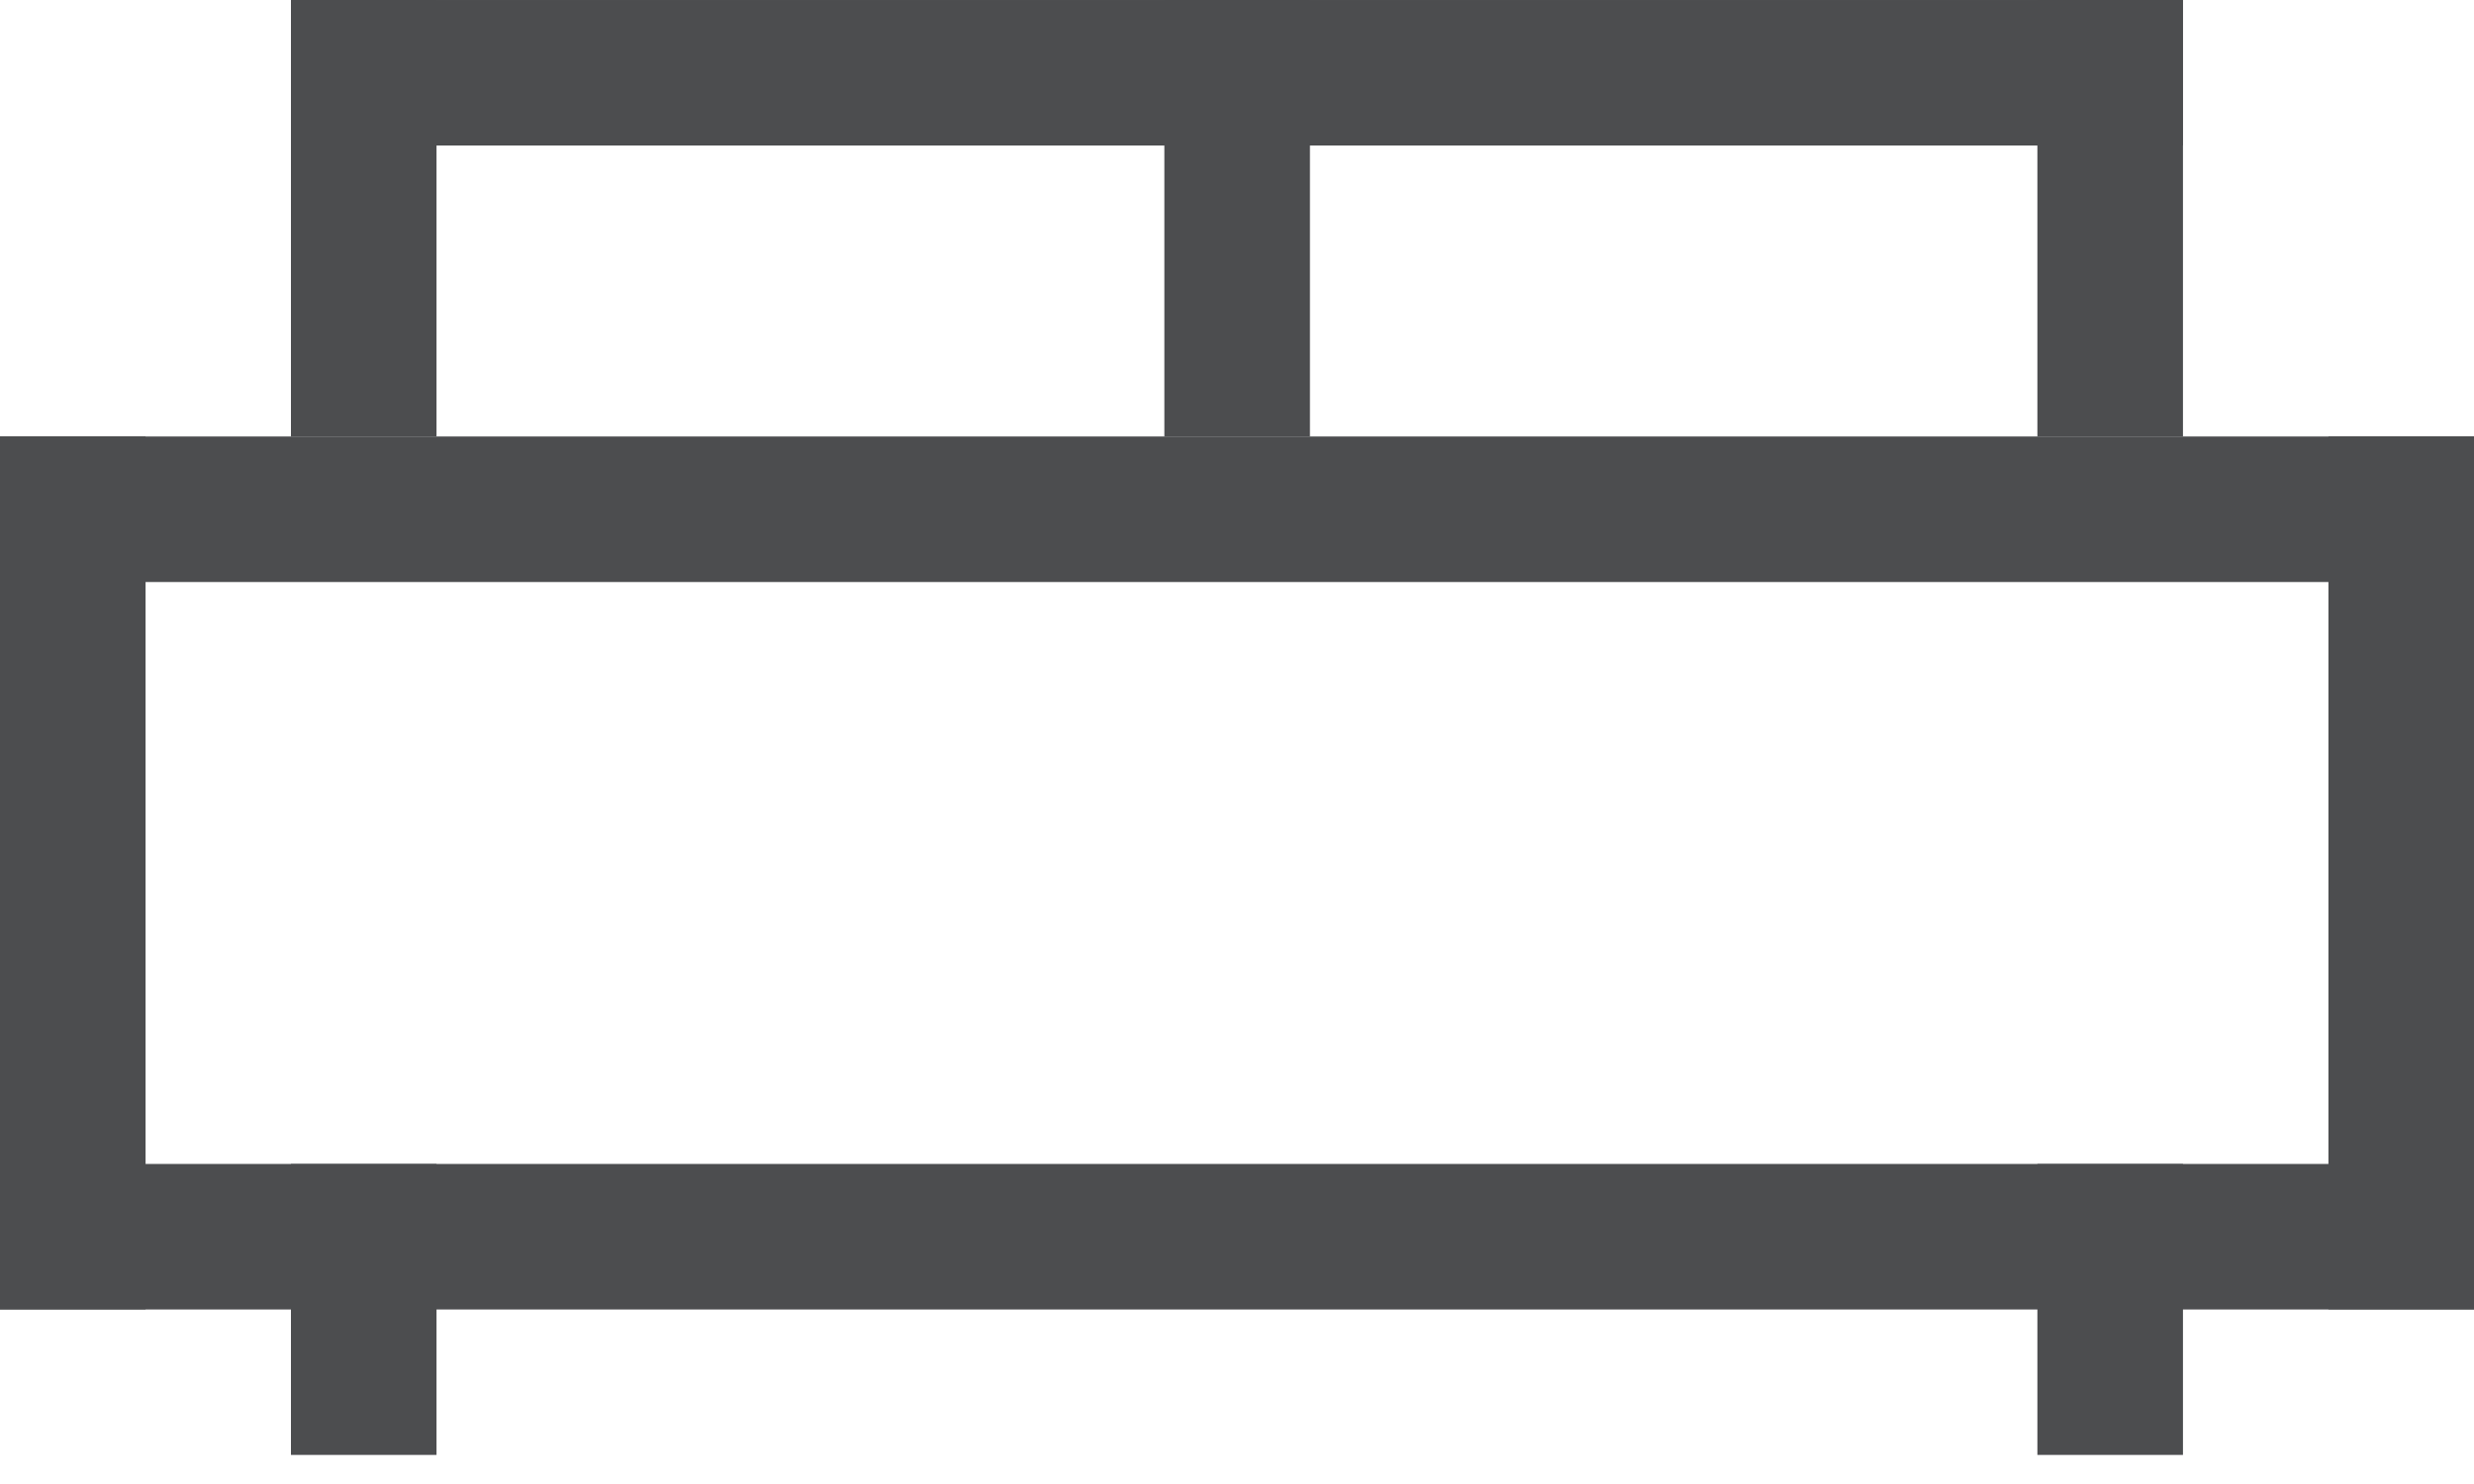
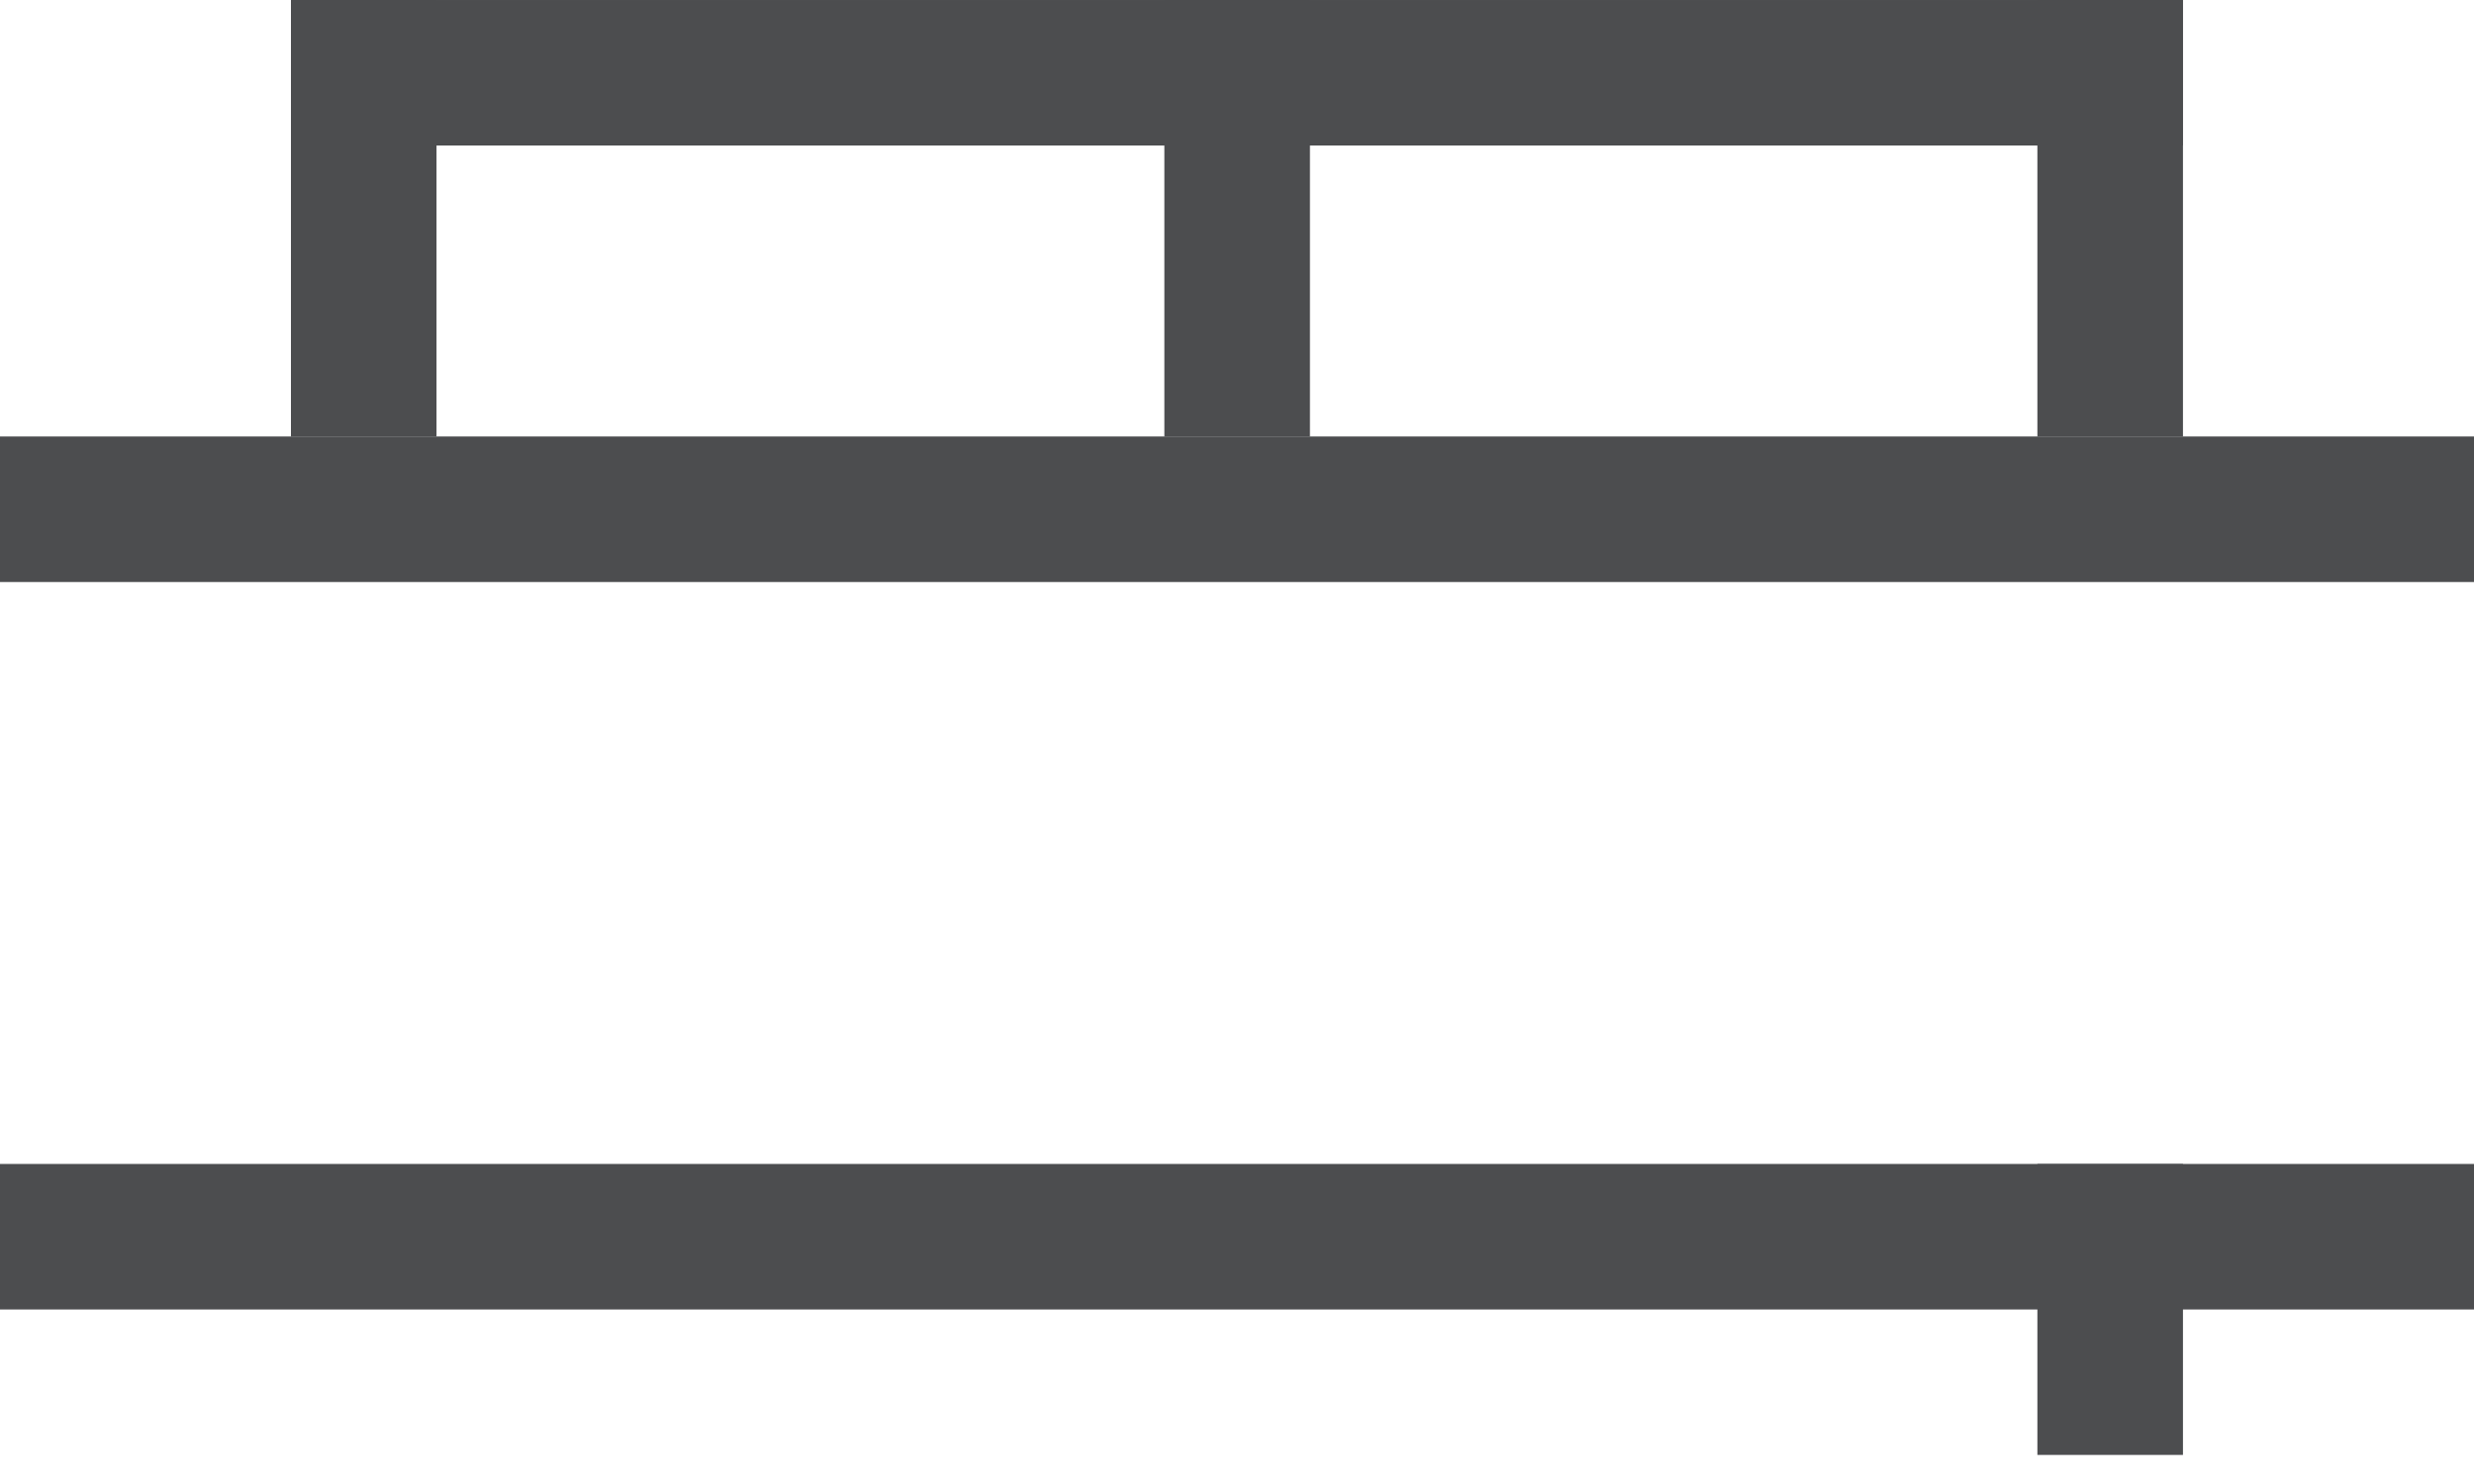
<svg xmlns="http://www.w3.org/2000/svg" width="25" height="15" viewBox="0 0 25 15" fill="none">
  <rect y="4.412" width="25" height="1.471" fill="#4C4D4F" />
  <rect x="2.94" y="6.10352e-05" width="19.118" height="1.471" fill="#4C4D4F" />
  <rect y="11.765" width="25" height="1.471" fill="#4C4D4F" />
-   <rect y="13.235" width="8.824" height="1.471" transform="rotate(-90 0 13.235)" fill="#4C4D4F" />
  <rect x="2.94" y="4.412" width="4.412" height="1.471" transform="rotate(-90 2.94 4.412)" fill="#4C4D4F" />
  <rect x="11.766" y="4.412" width="4.412" height="1.471" transform="rotate(-90 11.766 4.412)" fill="#4C4D4F" />
-   <rect x="2.94" y="14.706" width="2.941" height="1.471" transform="rotate(-90 2.94 14.706)" fill="#4C4D4F" />
  <rect x="20.588" y="14.706" width="2.941" height="1.471" transform="rotate(-90 20.588 14.706)" fill="#4C4D4F" />
  <rect x="20.588" y="4.412" width="4.412" height="1.471" transform="rotate(-90 20.588 4.412)" fill="#4C4D4F" />
-   <rect x="23.529" y="13.235" width="8.824" height="1.471" transform="rotate(-90 23.529 13.235)" fill="#4C4D4F" />
</svg>